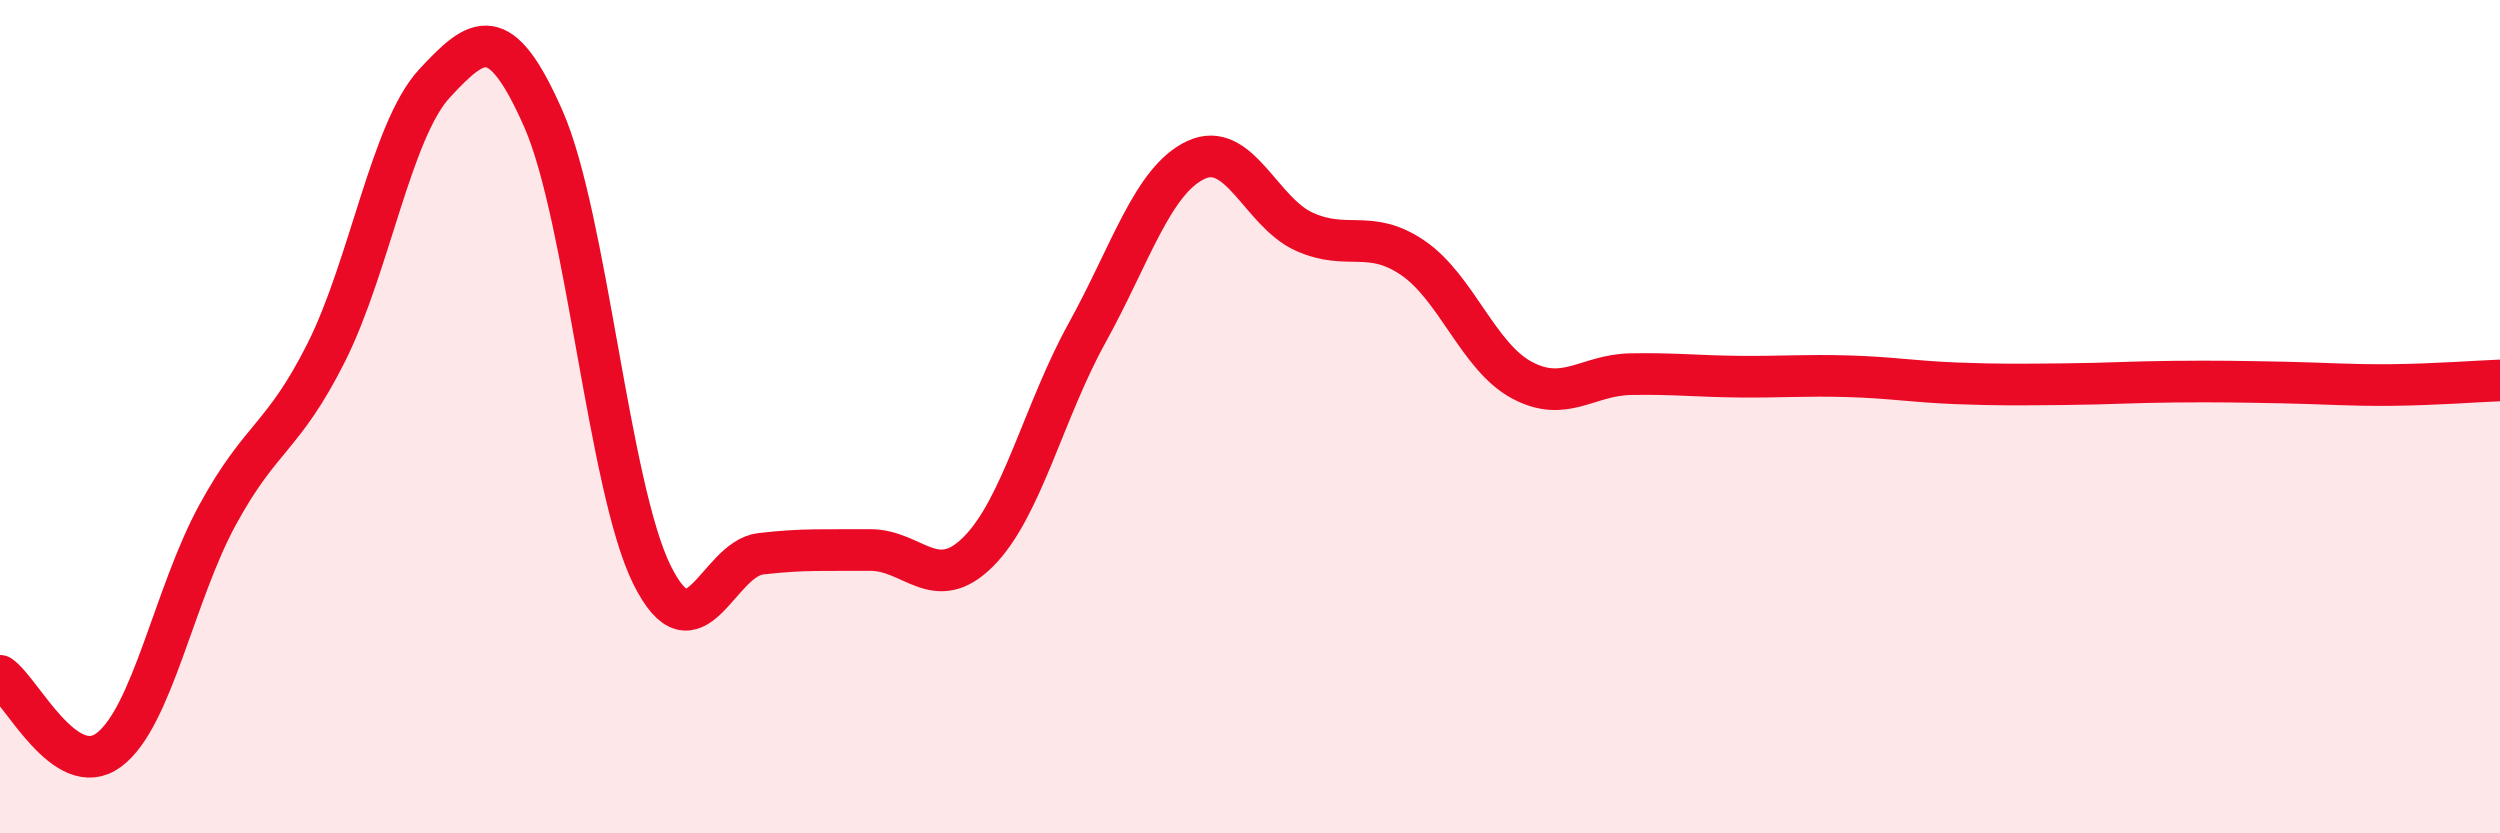
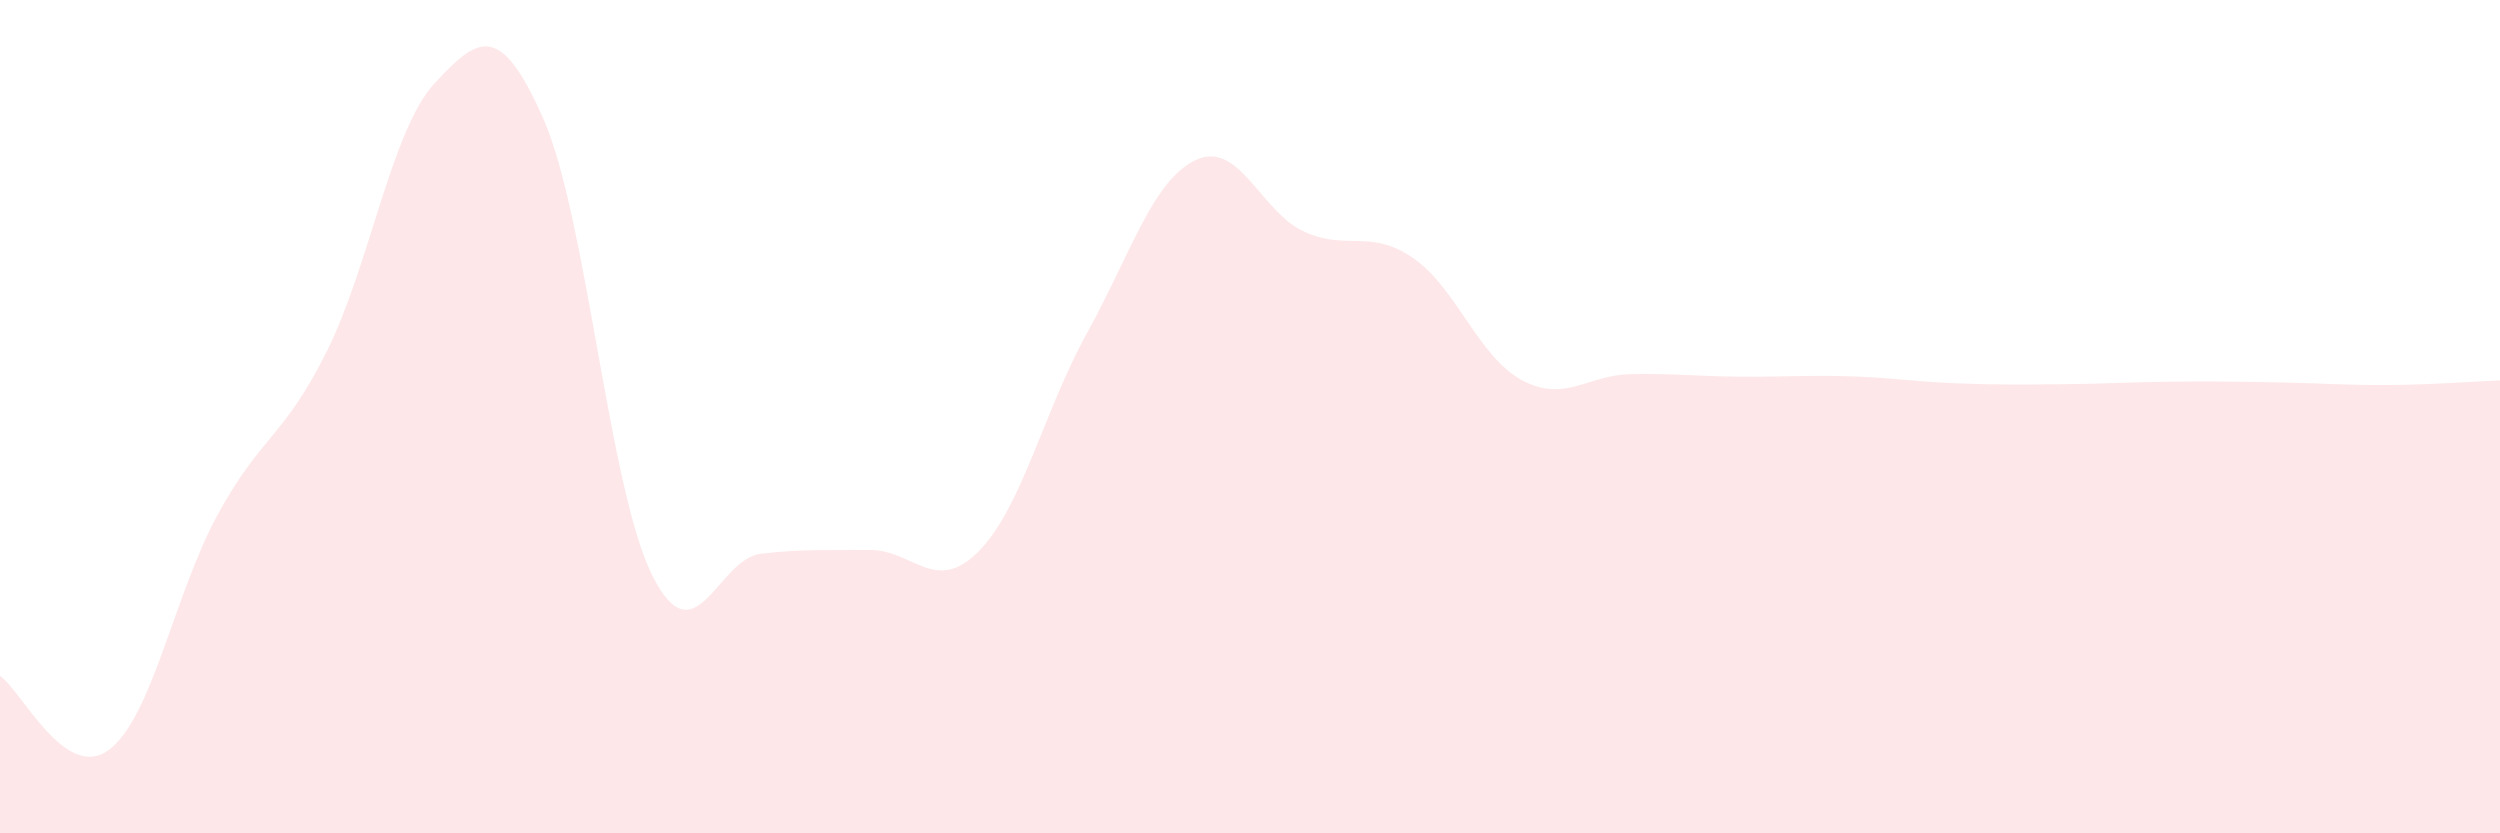
<svg xmlns="http://www.w3.org/2000/svg" width="60" height="20" viewBox="0 0 60 20">
  <path d="M 0,16.22 C 0.52,16.58 1.57,18.77 2.61,18 C 3.65,17.23 4.18,14.27 5.22,12.36 C 6.26,10.45 6.79,10.53 7.83,8.46 C 8.87,6.39 9.39,3.12 10.43,2 C 11.47,0.88 12,0.49 13.04,2.85 C 14.08,5.21 14.61,11.71 15.65,13.8 C 16.69,15.89 17.22,13.41 18.26,13.29 C 19.3,13.17 19.83,13.21 20.87,13.2 C 21.91,13.19 22.44,14.28 23.48,13.24 C 24.52,12.2 25.05,9.87 26.09,7.99 C 27.13,6.11 27.66,4.33 28.7,3.84 C 29.74,3.35 30.26,5.09 31.3,5.56 C 32.34,6.03 32.87,5.48 33.91,6.19 C 34.95,6.9 35.48,8.56 36.52,9.12 C 37.56,9.68 38.09,9 39.13,8.98 C 40.17,8.96 40.7,9.03 41.74,9.04 C 42.78,9.05 43.31,9 44.35,9.03 C 45.39,9.06 45.92,9.16 46.96,9.2 C 48,9.24 48.53,9.23 49.57,9.22 C 50.61,9.21 51.13,9.17 52.17,9.16 C 53.21,9.15 53.74,9.16 54.78,9.18 C 55.82,9.2 56.35,9.25 57.39,9.24 C 58.43,9.23 59.48,9.15 60,9.13L60 20L0 20Z" fill="#EB0A25" opacity="0.1" stroke-linecap="round" stroke-linejoin="round" />
-   <path d="M 0,16.22 C 0.52,16.58 1.57,18.77 2.61,18 C 3.65,17.23 4.18,14.27 5.22,12.36 C 6.26,10.45 6.79,10.53 7.83,8.46 C 8.87,6.39 9.39,3.12 10.43,2 C 11.47,0.88 12,0.49 13.04,2.85 C 14.08,5.21 14.61,11.71 15.65,13.8 C 16.69,15.89 17.22,13.41 18.26,13.29 C 19.3,13.17 19.83,13.21 20.87,13.2 C 21.91,13.19 22.44,14.28 23.48,13.24 C 24.52,12.2 25.05,9.87 26.09,7.99 C 27.13,6.11 27.66,4.33 28.7,3.84 C 29.74,3.35 30.26,5.09 31.3,5.56 C 32.34,6.03 32.87,5.48 33.91,6.19 C 34.95,6.9 35.48,8.56 36.52,9.12 C 37.56,9.68 38.09,9 39.13,8.98 C 40.17,8.96 40.7,9.03 41.74,9.04 C 42.78,9.05 43.31,9 44.35,9.03 C 45.39,9.06 45.92,9.16 46.96,9.2 C 48,9.24 48.53,9.23 49.57,9.22 C 50.61,9.21 51.13,9.17 52.17,9.16 C 53.21,9.15 53.74,9.16 54.78,9.18 C 55.82,9.2 56.35,9.25 57.39,9.24 C 58.43,9.23 59.48,9.15 60,9.13" stroke="#EB0A25" stroke-width="1" fill="none" stroke-linecap="round" stroke-linejoin="round" />
</svg>